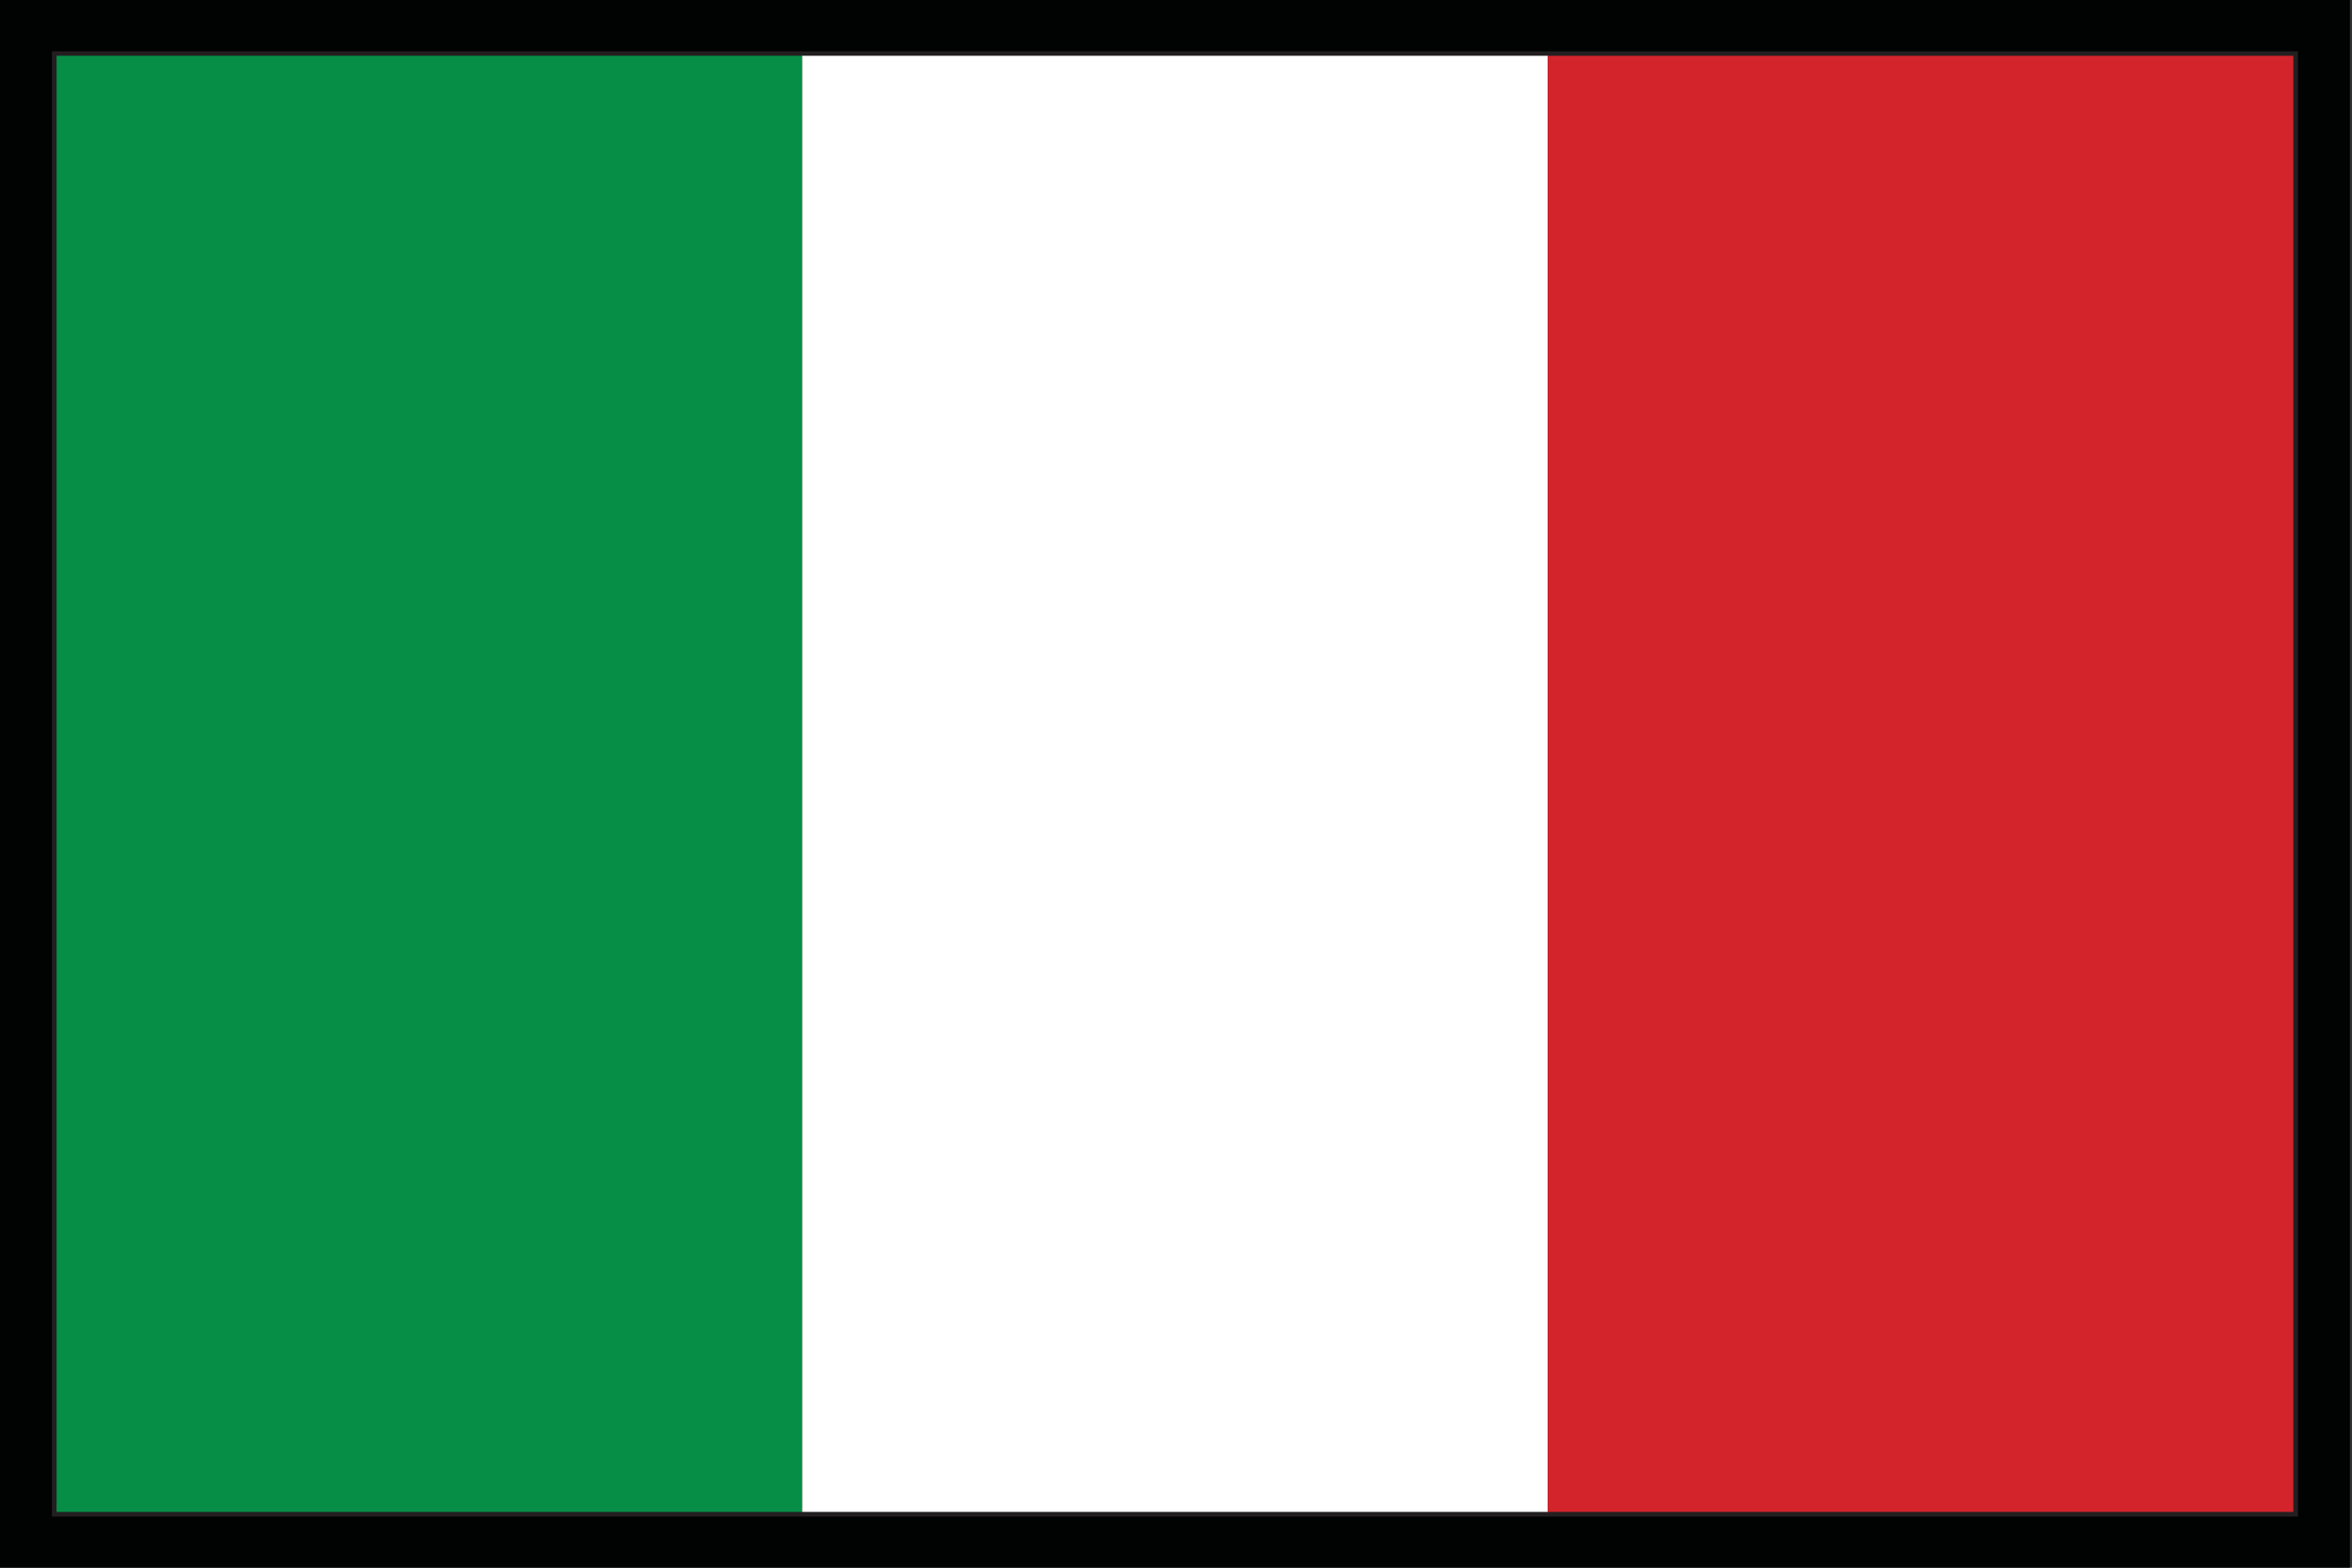
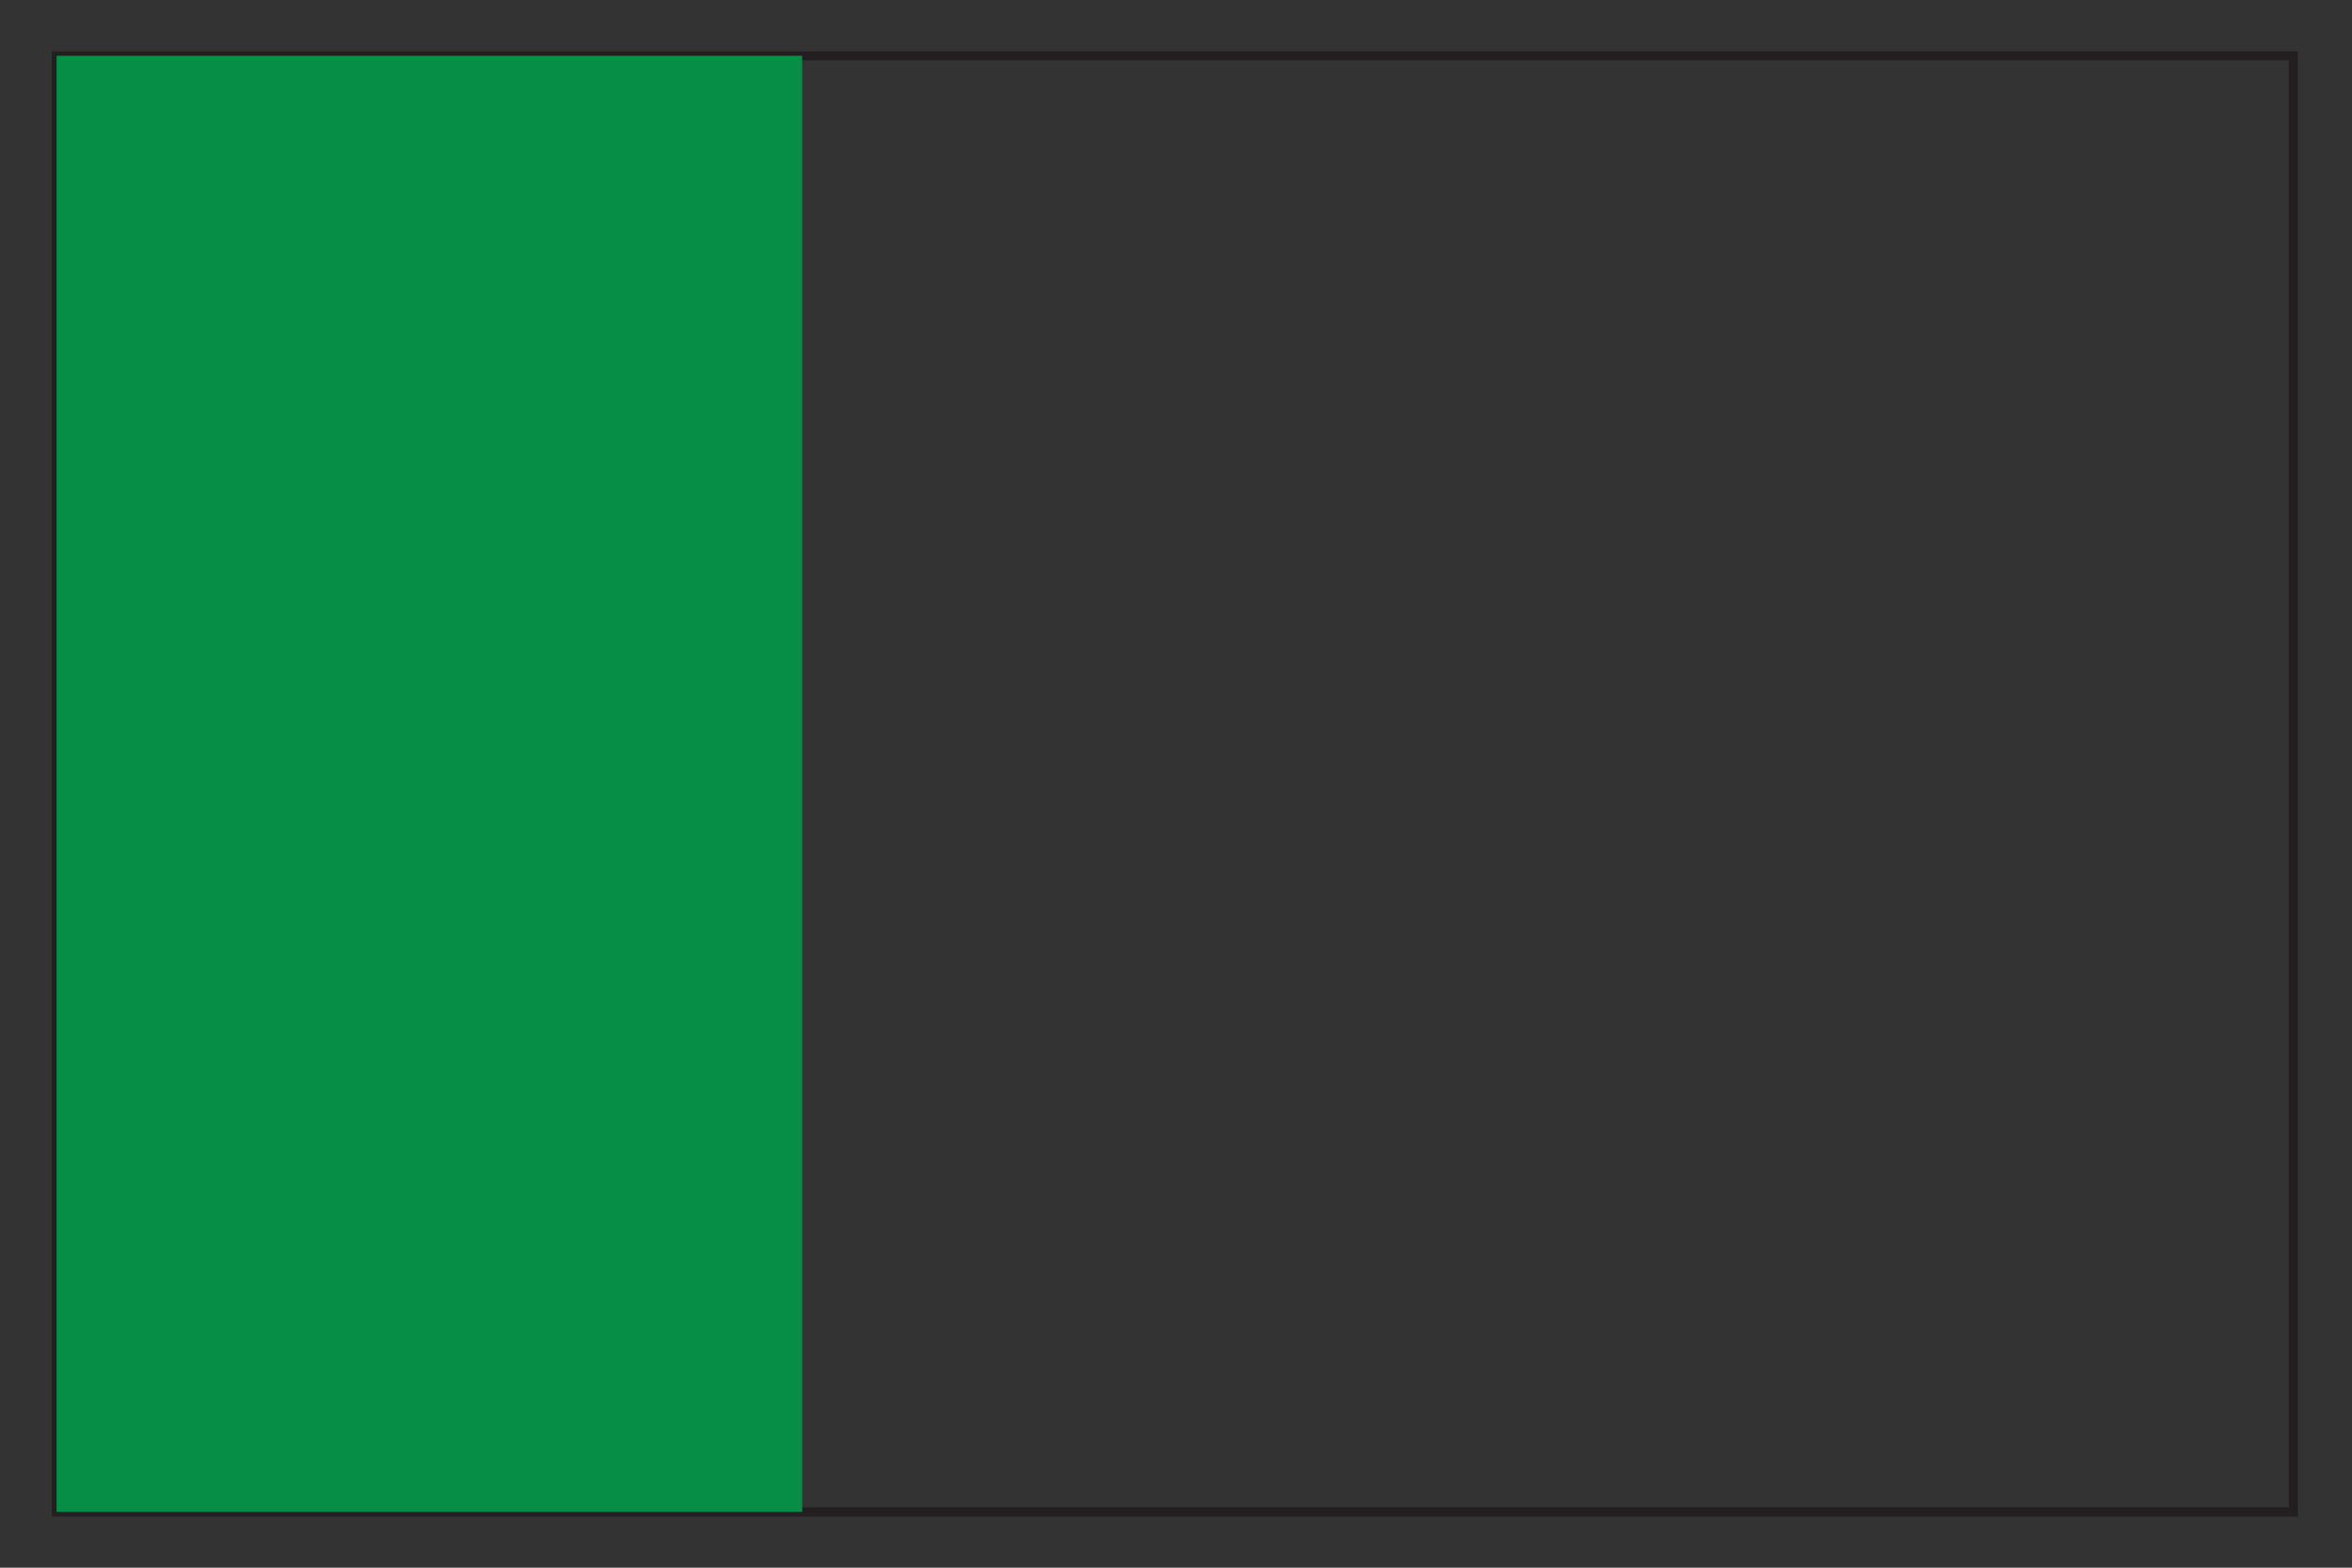
<svg xmlns="http://www.w3.org/2000/svg" version="1.1" id="Layer_1" x="0px" y="0px" width="18px" height="12px" viewBox="0 0 18 12" enable-background="new 0 0 18 12" xml:space="preserve">
  <rect x="0" y="0" width="18" height="12" fill="#333333" stroke="none" />
-   <rect fill="#010202" width="17.984" height="12" />
  <g>
    <path fill="#231F20" d="M0.397,11.608V0.393h17.189v11.18v0.036H0.397z M17.551,11.572v-0.035V11.572z M0.468,11.538h17.048   l0-11.076H0.468V11.538z" />
    <rect x="0.433" y="0.427" fill="#078E46" width="5.706" height="11.146" />
-     <rect x="6.139" y="0.427" fill="#FFFFFF" width="5.707" height="11.146" />
-     <rect x="11.845" y="0.427" fill="#D3242C" width="5.706" height="11.146" />
  </g>
</svg>